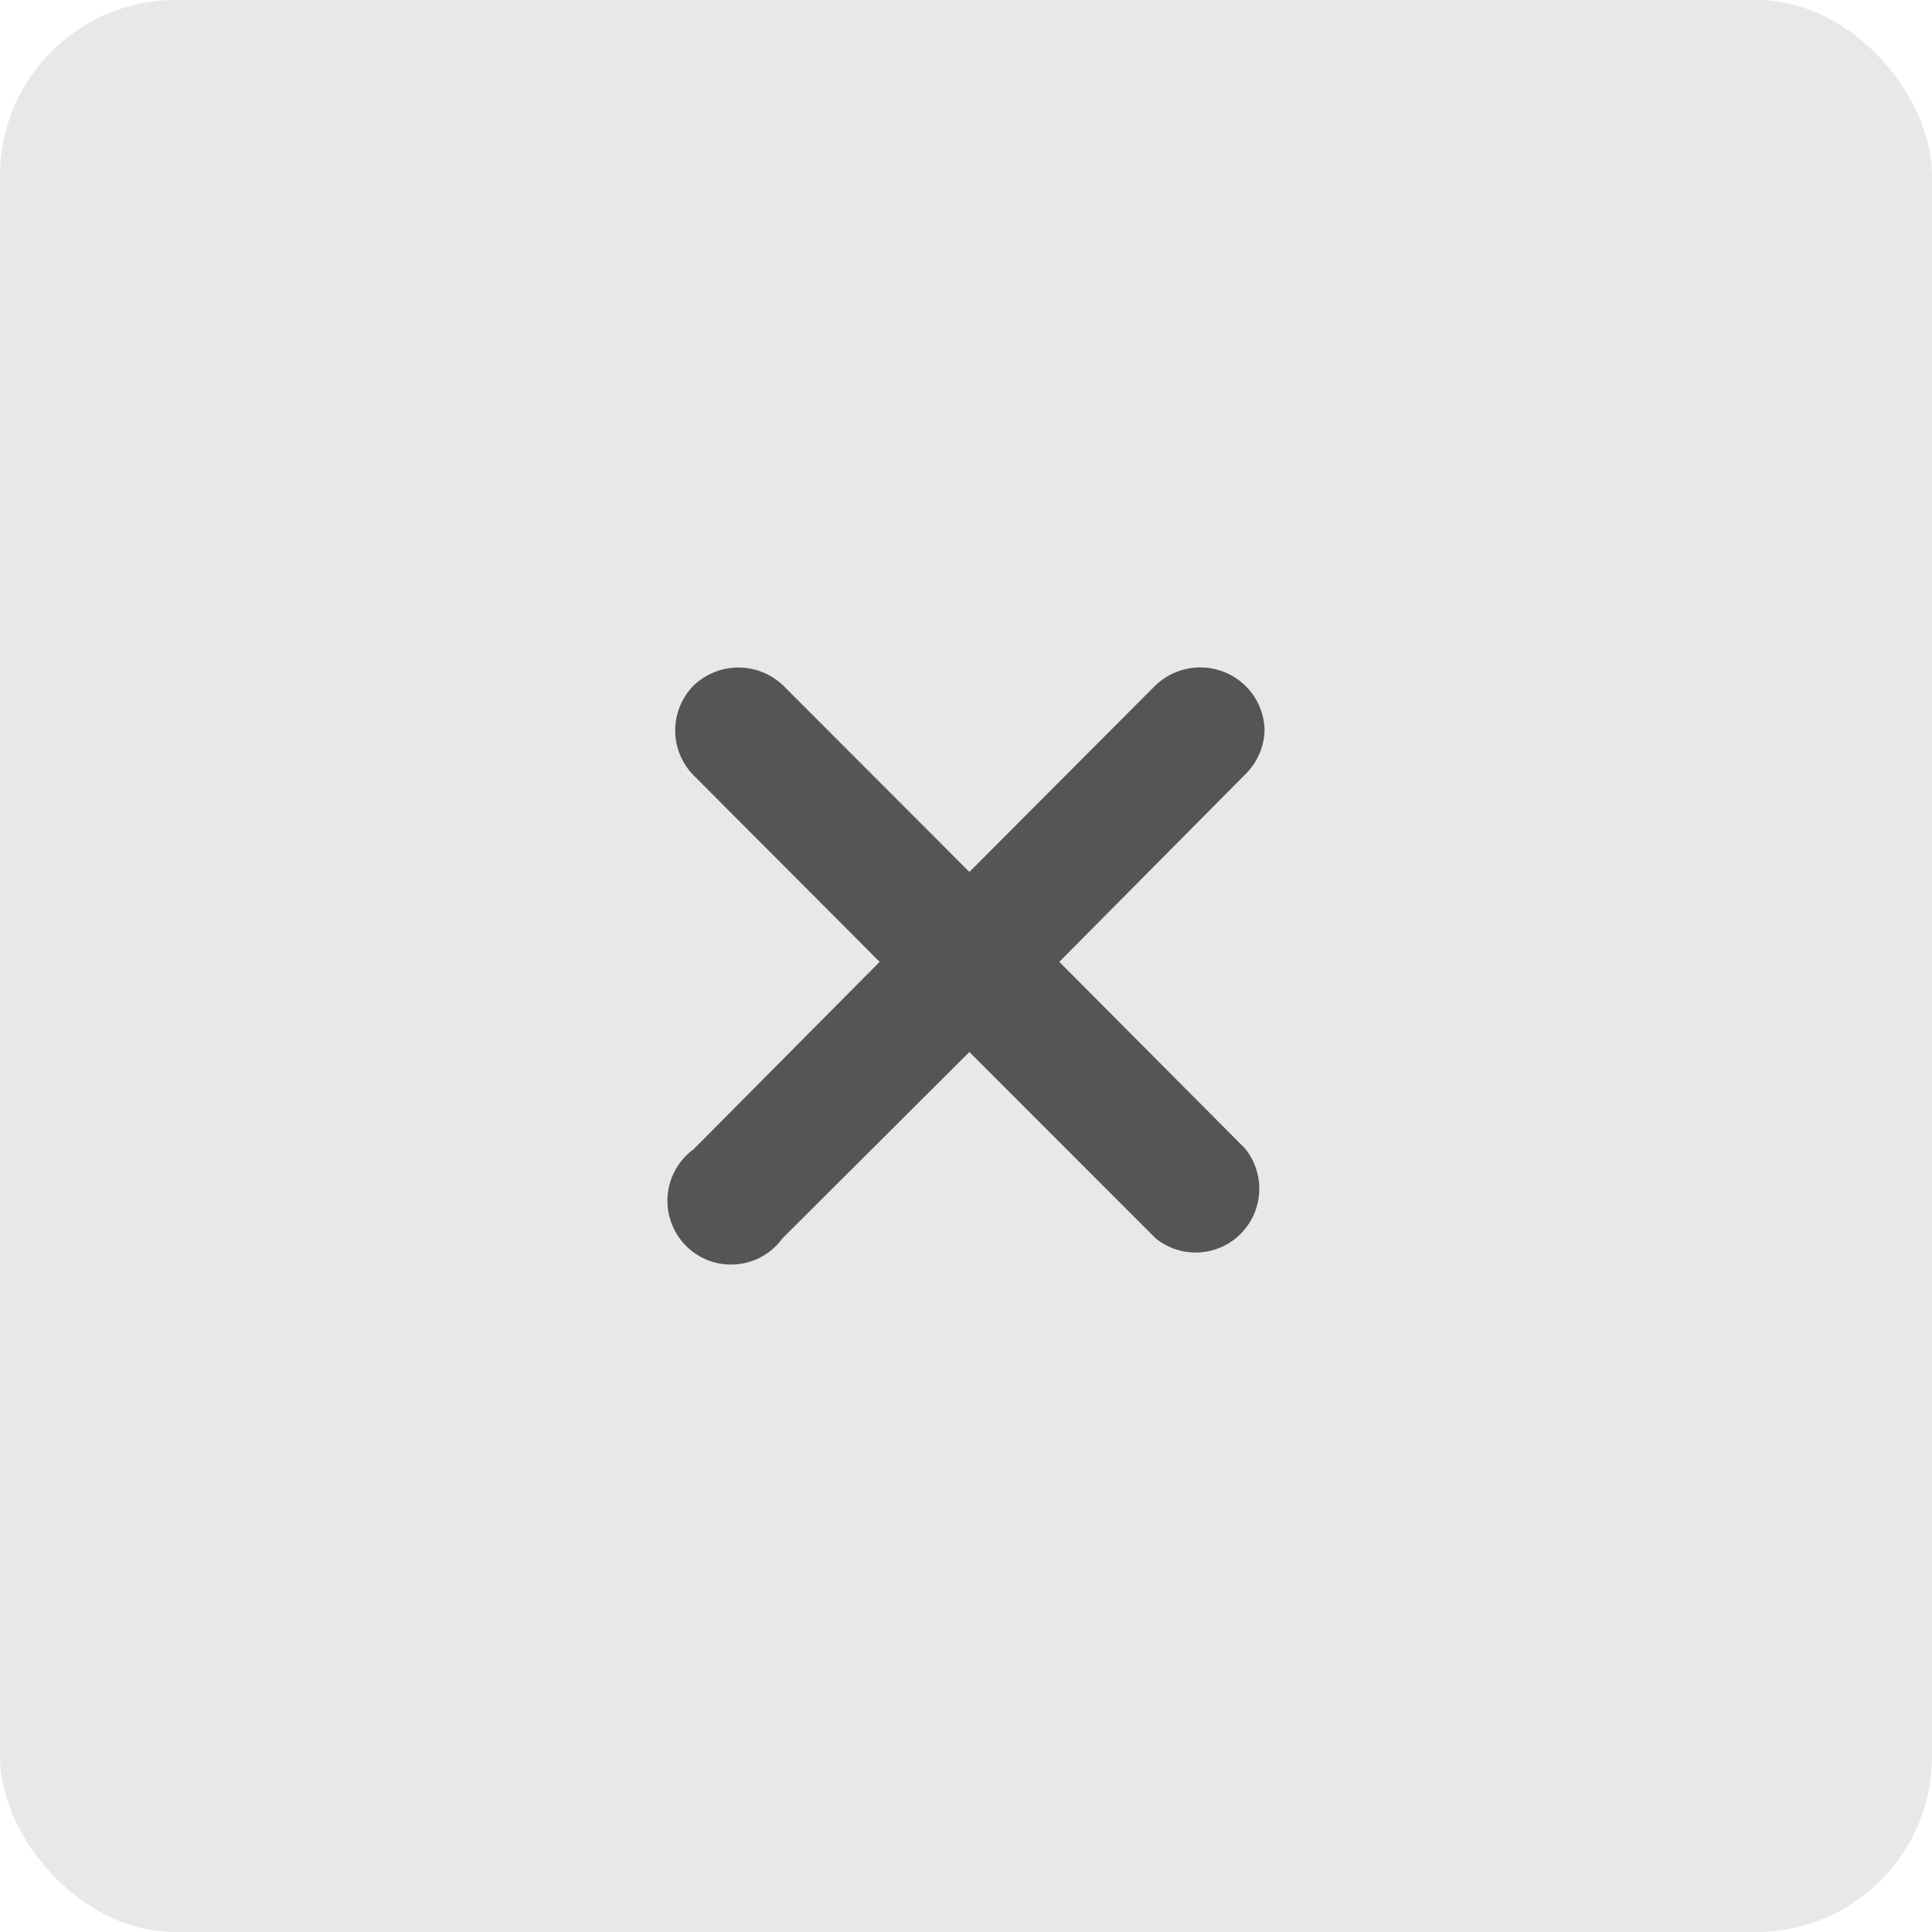
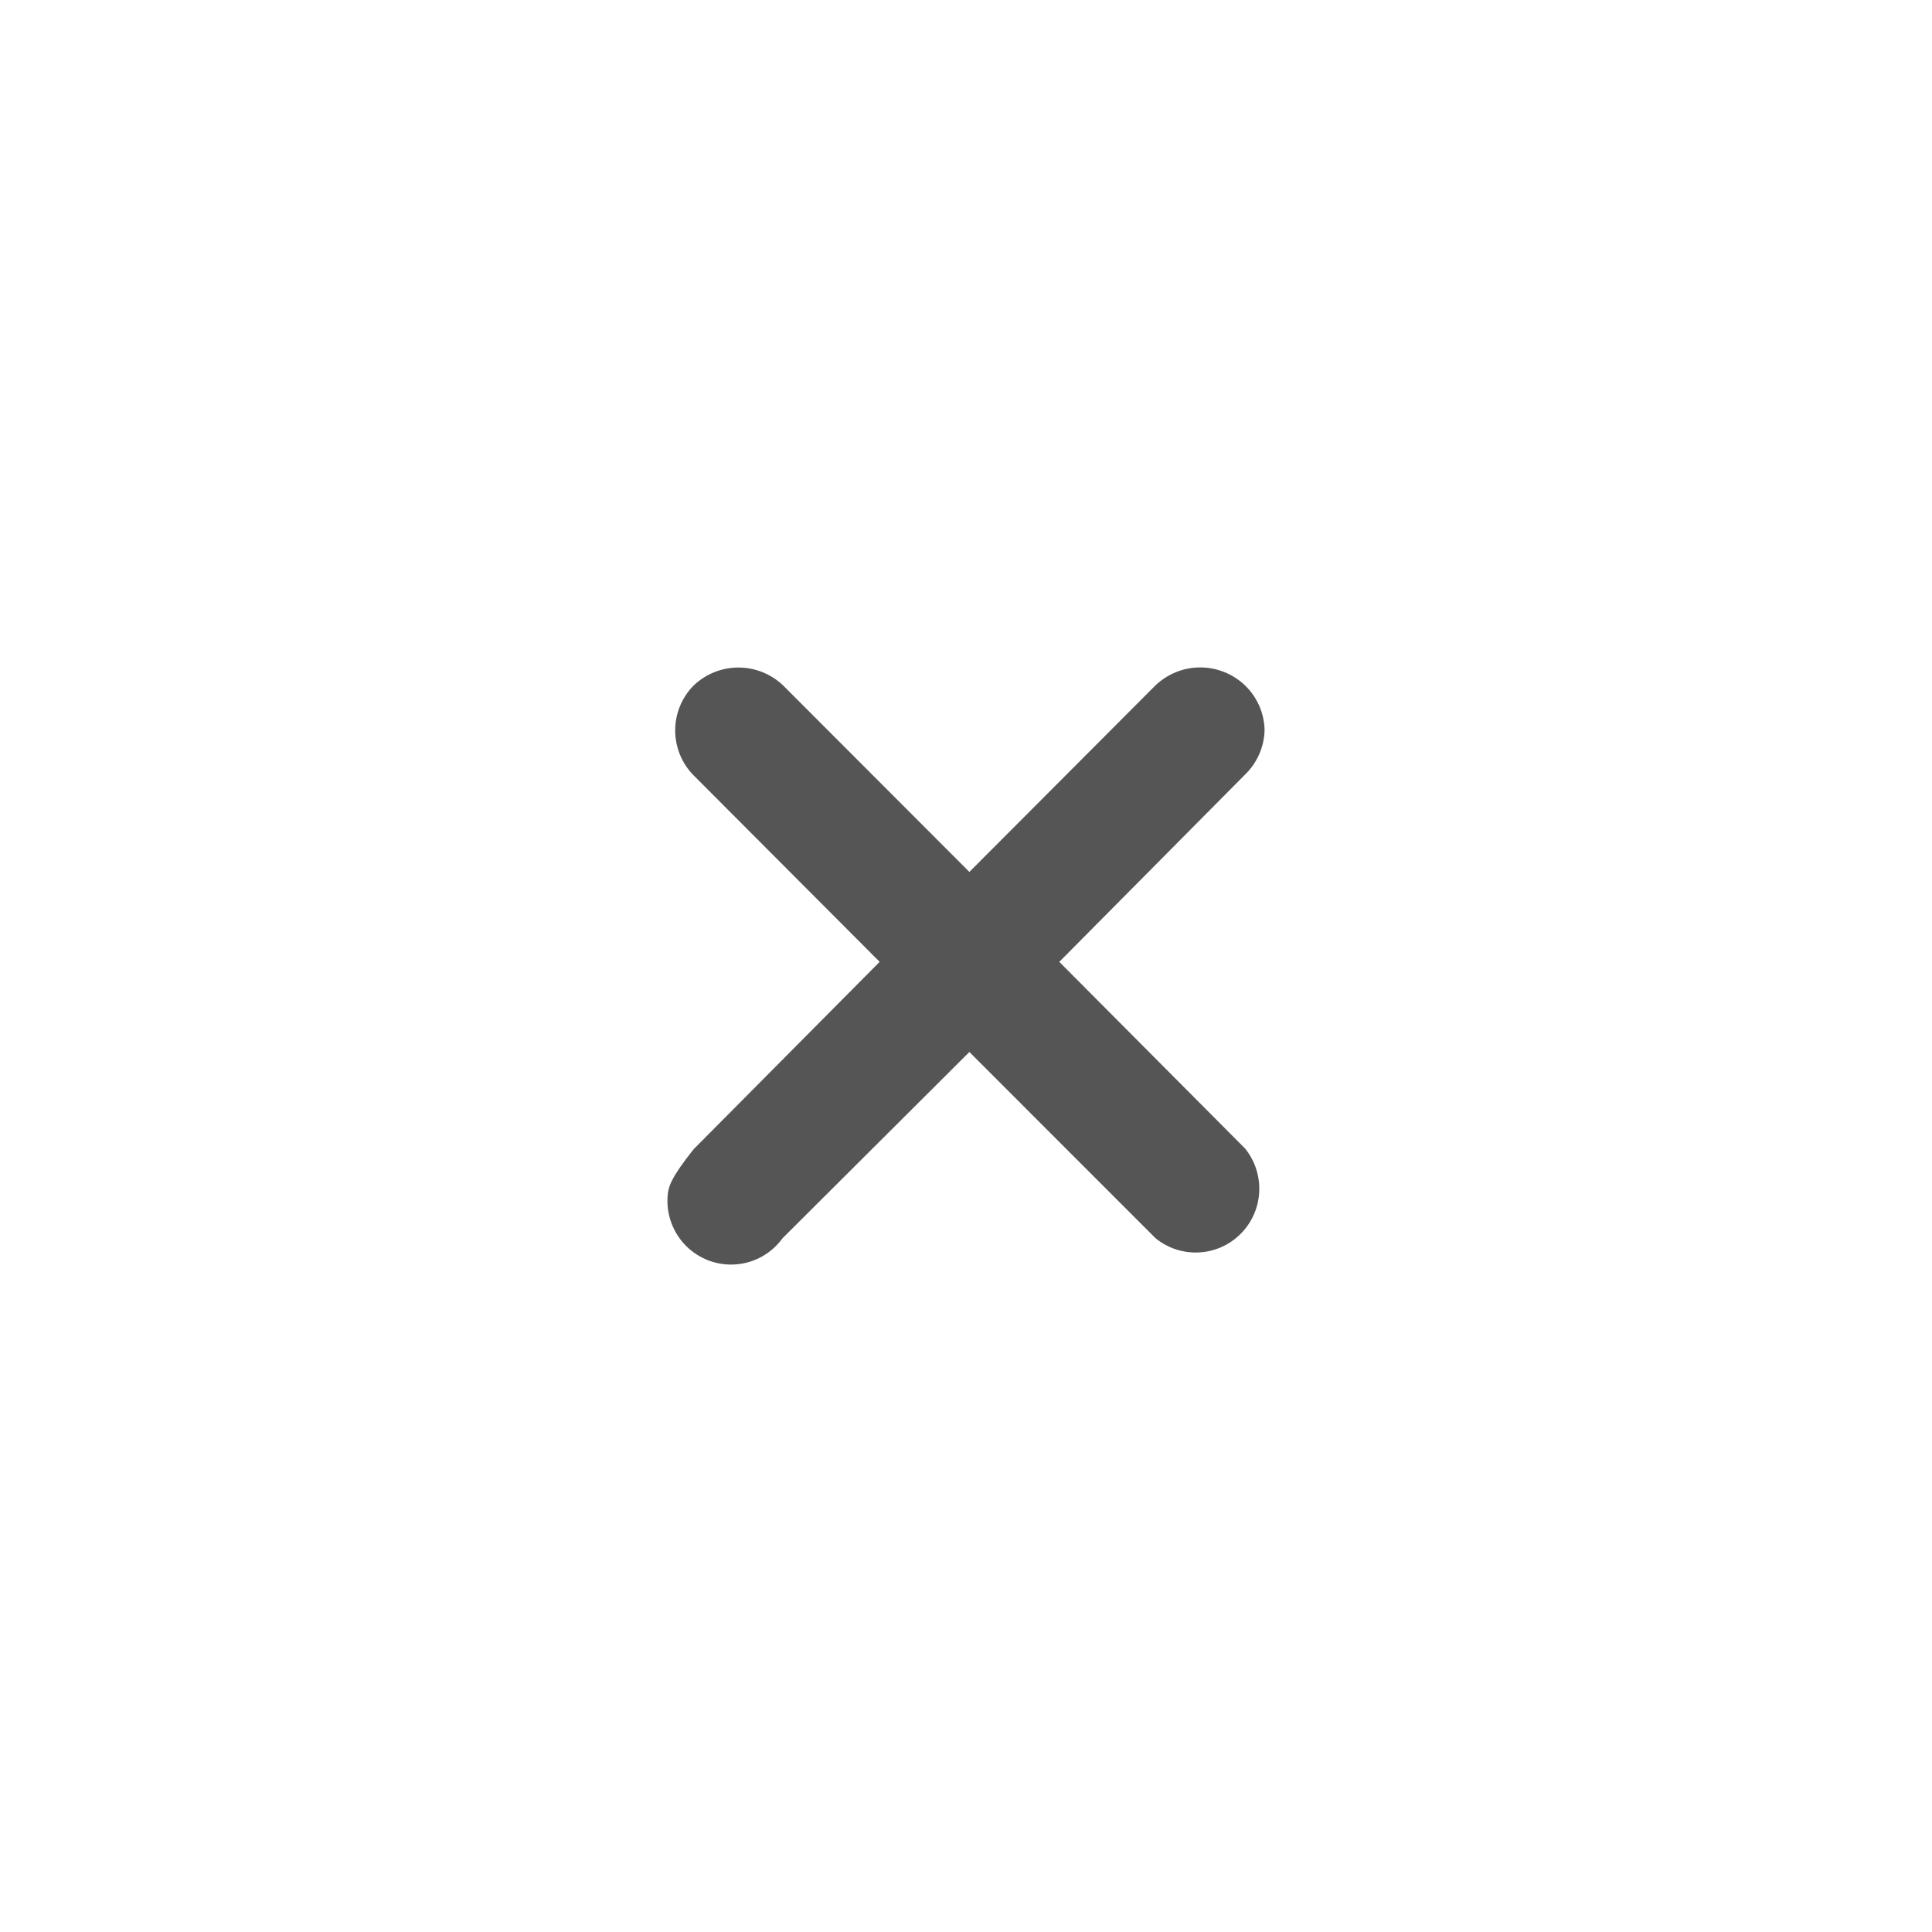
<svg xmlns="http://www.w3.org/2000/svg" width="55" height="55" viewBox="0 0 55 55" fill="none">
-   <rect width="55" height="55" rx="5" fill="#E8E8E8" />
-   <path d="M36 20.767C35.985 20.292 35.786 19.842 35.445 19.514C35.101 19.184 34.643 19 34.168 19C33.692 19 33.235 19.184 32.891 19.514L27.596 24.822L22.295 19.514C21.952 19.186 21.496 19.003 21.021 19.003C20.547 19.003 20.091 19.186 19.747 19.514C19.41 19.854 19.221 20.314 19.221 20.794C19.221 21.273 19.41 21.734 19.747 22.074L25.042 27.382L19.747 32.715C19.535 32.869 19.359 33.067 19.231 33.296C19.103 33.525 19.026 33.779 19.006 34.041C18.985 34.303 19.021 34.566 19.112 34.812C19.203 35.059 19.345 35.282 19.53 35.468C19.716 35.654 19.939 35.797 20.185 35.888C20.43 35.979 20.693 36.015 20.954 35.994C21.215 35.974 21.468 35.897 21.697 35.768C21.925 35.64 22.123 35.463 22.277 35.251L27.596 29.948L32.897 35.251C33.245 35.534 33.685 35.678 34.132 35.654C34.58 35.631 35.002 35.443 35.319 35.125C35.636 34.807 35.824 34.383 35.847 33.935C35.87 33.486 35.727 33.045 35.445 32.696L30.156 27.382L35.445 22.05C35.617 21.883 35.755 21.684 35.85 21.464C35.946 21.244 35.997 21.007 36 20.767Z" fill="#555555" />
+   <path d="M36 20.767C35.985 20.292 35.786 19.842 35.445 19.514C35.101 19.184 34.643 19 34.168 19C33.692 19 33.235 19.184 32.891 19.514L27.596 24.822L22.295 19.514C21.952 19.186 21.496 19.003 21.021 19.003C20.547 19.003 20.091 19.186 19.747 19.514C19.41 19.854 19.221 20.314 19.221 20.794C19.221 21.273 19.41 21.734 19.747 22.074L25.042 27.382L19.747 32.715C19.103 33.525 19.026 33.779 19.006 34.041C18.985 34.303 19.021 34.566 19.112 34.812C19.203 35.059 19.345 35.282 19.53 35.468C19.716 35.654 19.939 35.797 20.185 35.888C20.43 35.979 20.693 36.015 20.954 35.994C21.215 35.974 21.468 35.897 21.697 35.768C21.925 35.64 22.123 35.463 22.277 35.251L27.596 29.948L32.897 35.251C33.245 35.534 33.685 35.678 34.132 35.654C34.58 35.631 35.002 35.443 35.319 35.125C35.636 34.807 35.824 34.383 35.847 33.935C35.87 33.486 35.727 33.045 35.445 32.696L30.156 27.382L35.445 22.05C35.617 21.883 35.755 21.684 35.85 21.464C35.946 21.244 35.997 21.007 36 20.767Z" fill="#555555" />
</svg>